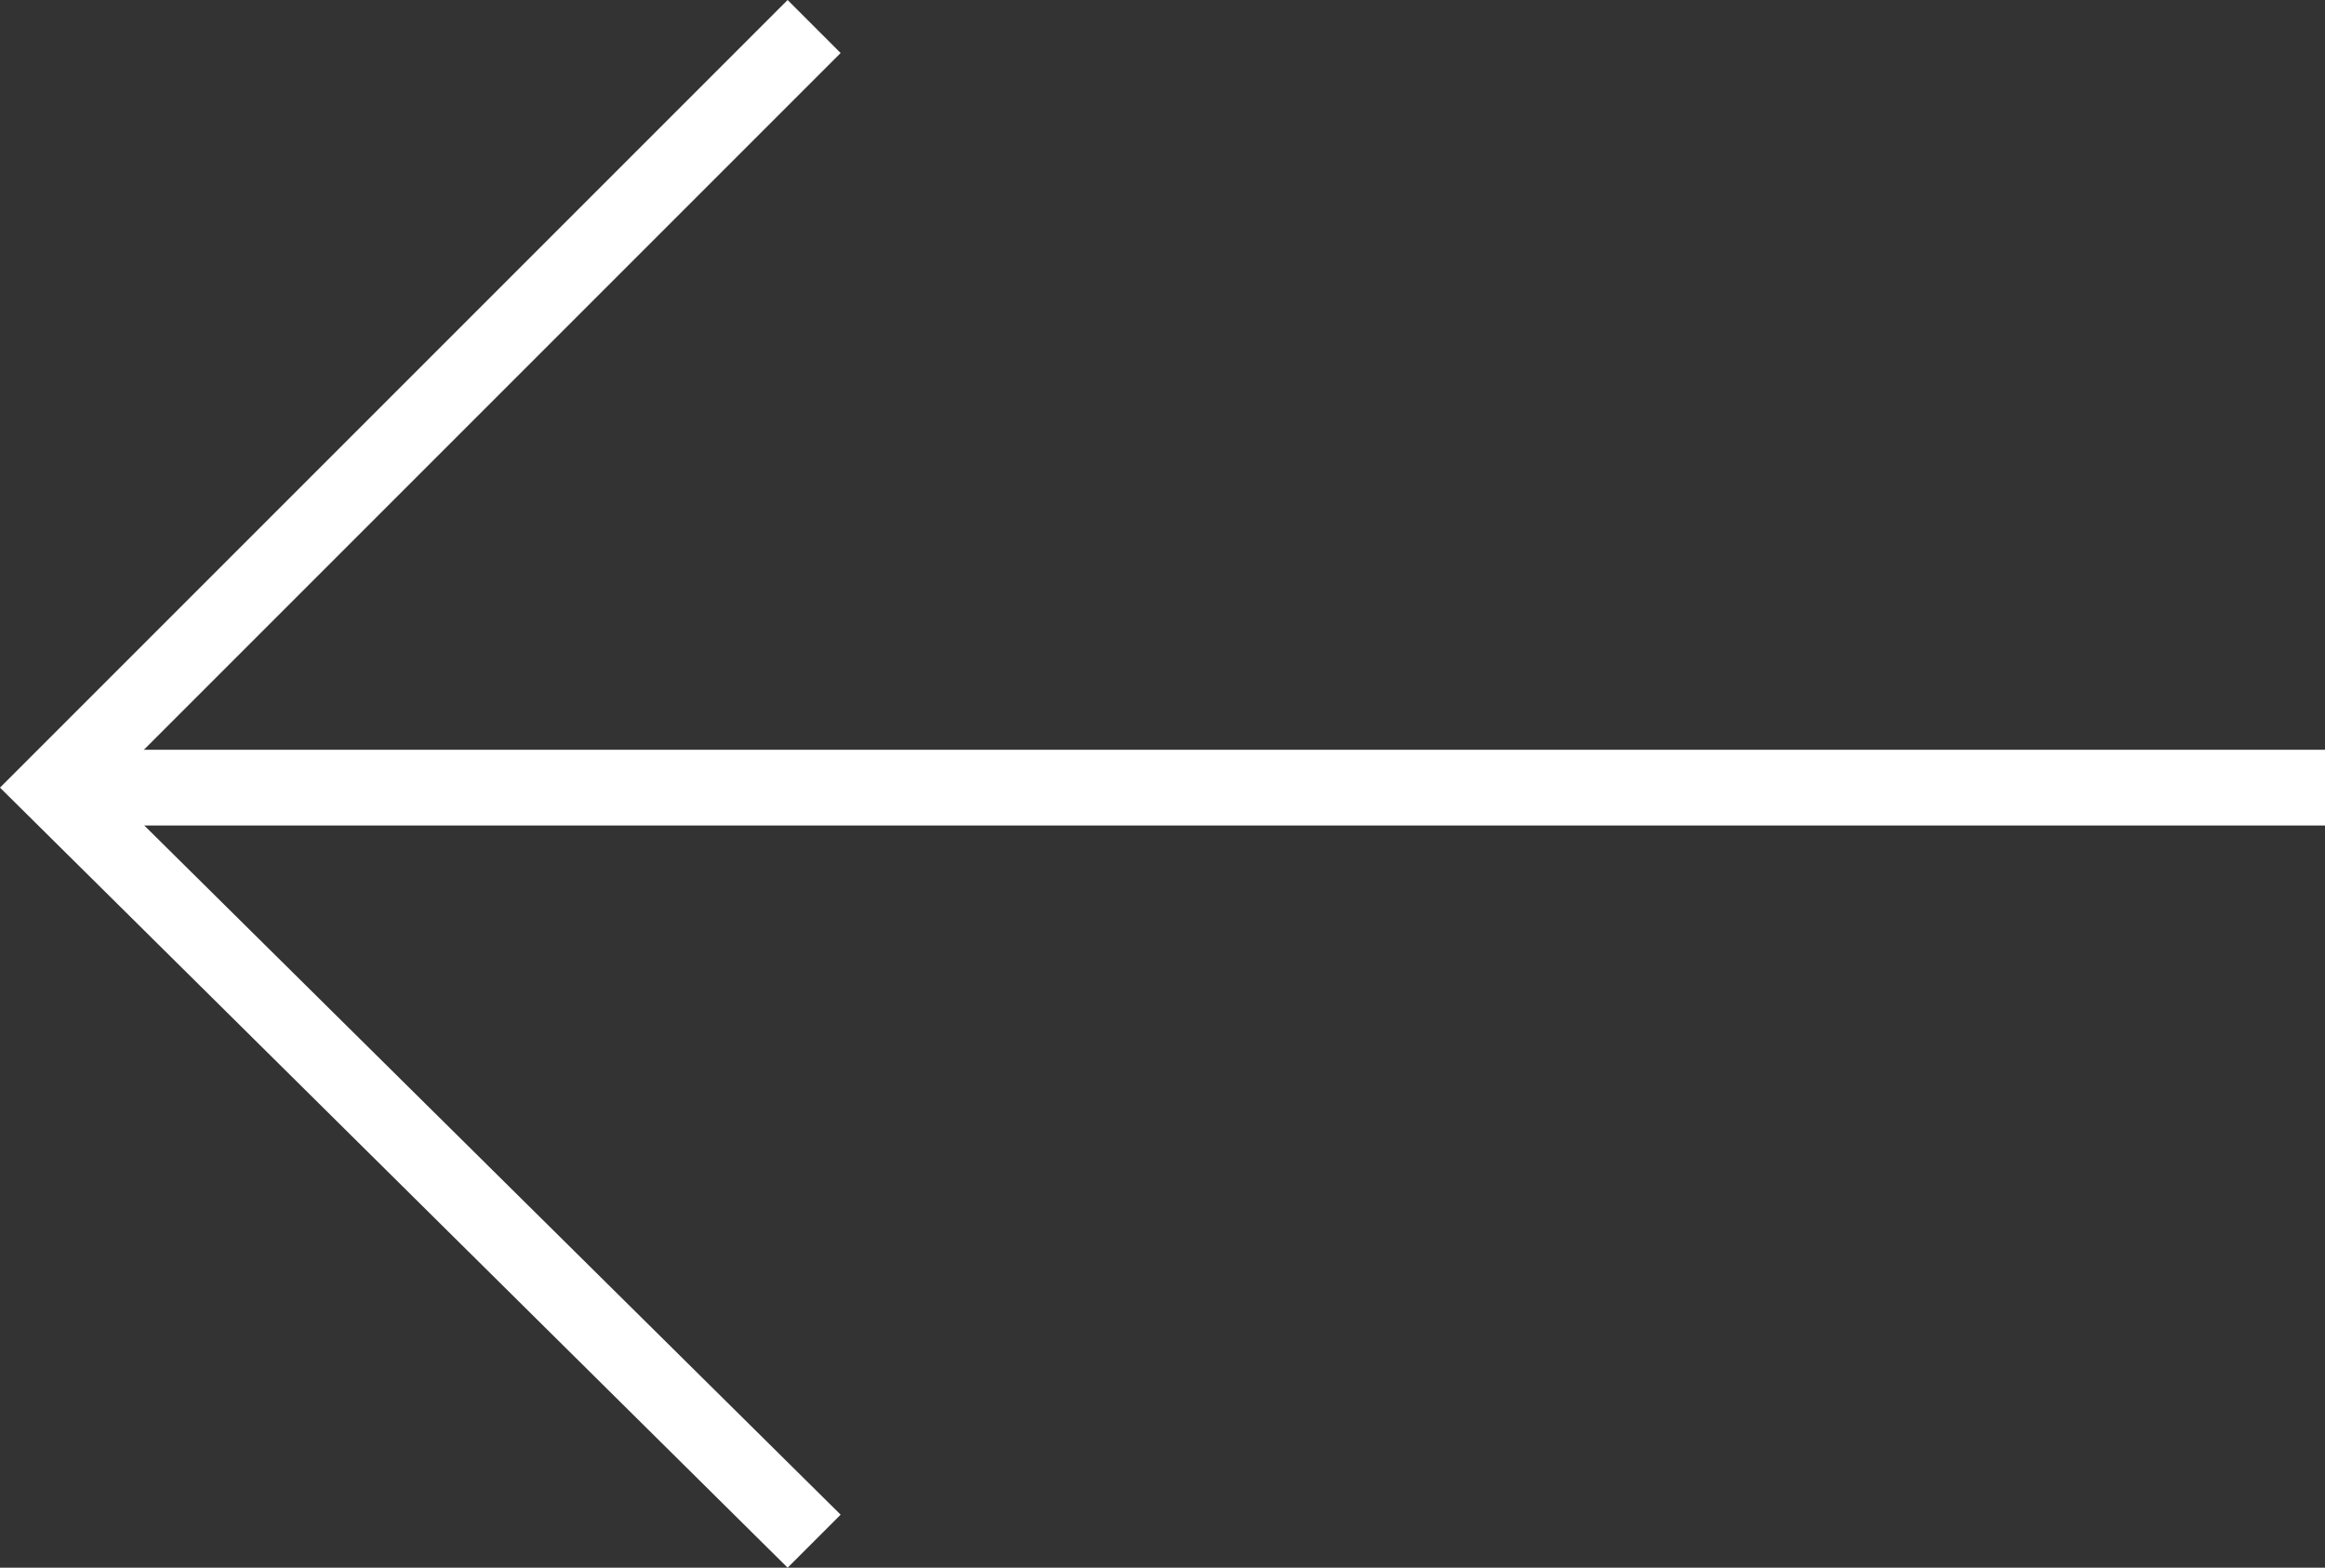
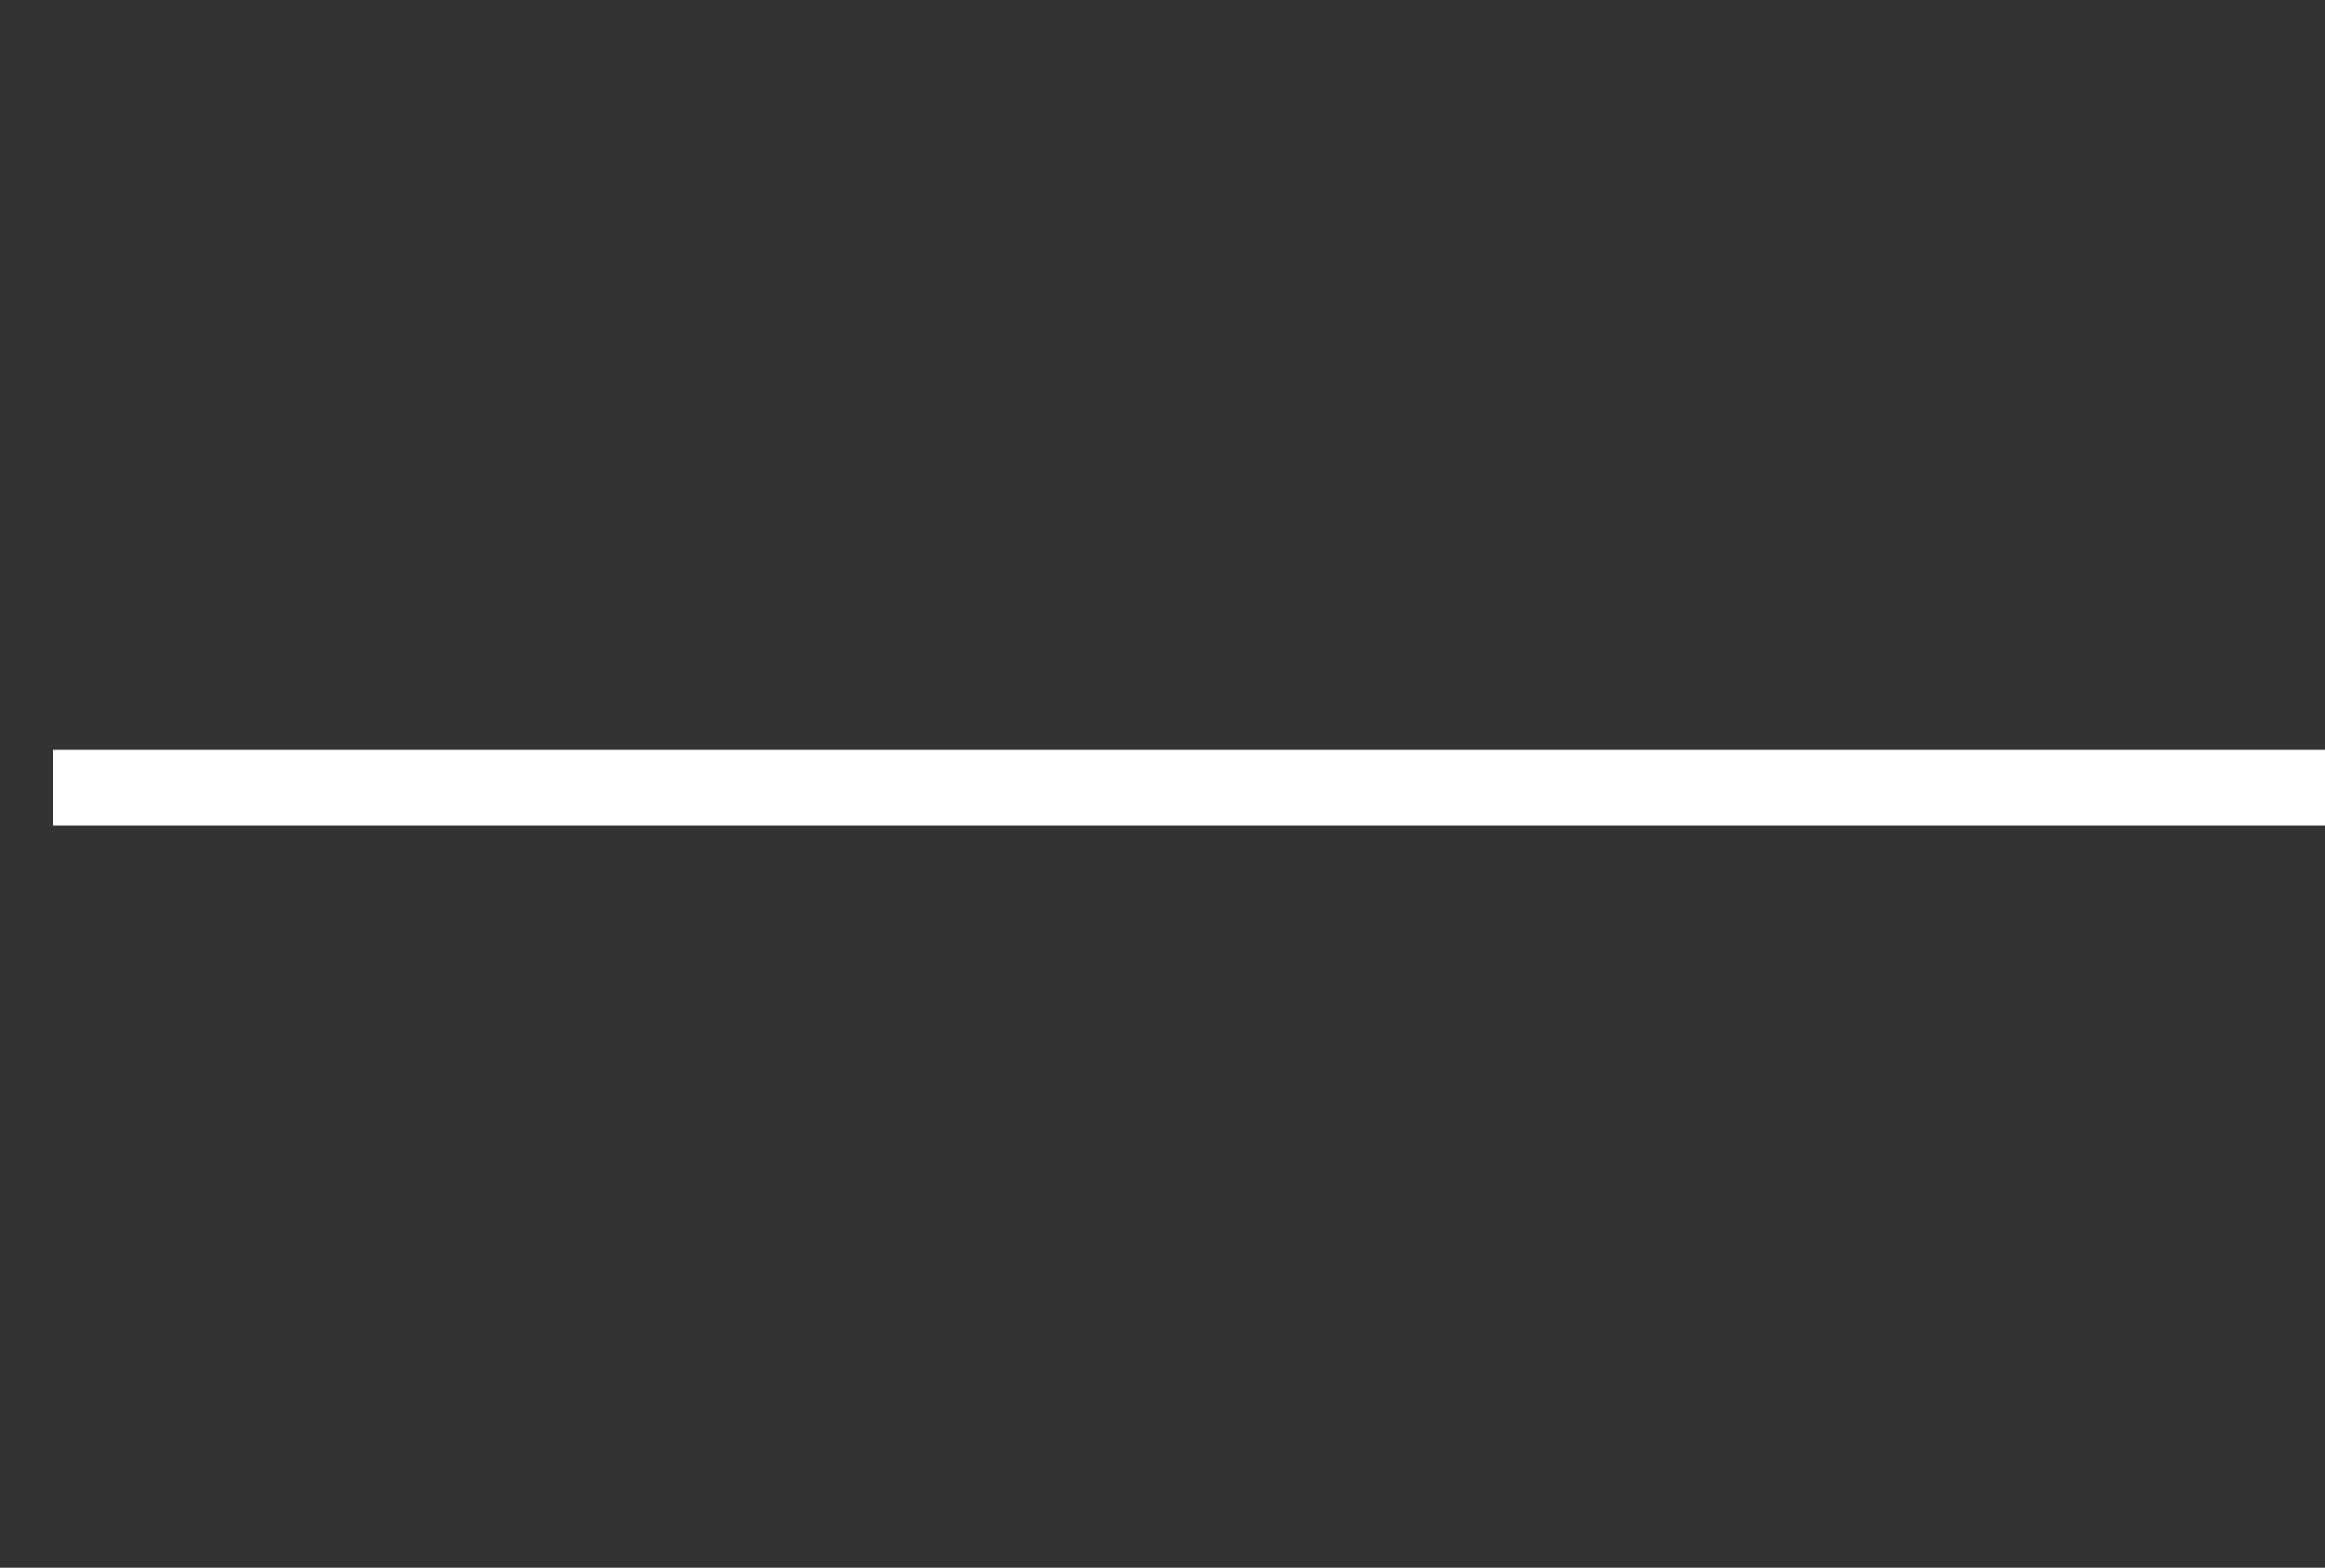
<svg xmlns="http://www.w3.org/2000/svg" version="1.1" id="_レイヤー_2" x="0px" y="0px" viewBox="0 0 30.7 20.7" style="enable-background:new 0 0 30.7 20.7;" xml:space="preserve">
  <rect x="0" y="0" width="30.7" height="20.7" fill="#333333" stroke="none" />
  <style type="text/css">
	.st0{fill:#FFFFFF;}
</style>
  <g id="_レイヤー_1-2">
    <g>
      <rect x="0.7" y="9.9" class="st0" width="30" height="1" />
-       <polygon class="st0" points="10.4,20.7 0,10.4 10.4,0 11.1,0.7 1.4,10.4 11.1,20   " />
    </g>
  </g>
</svg>